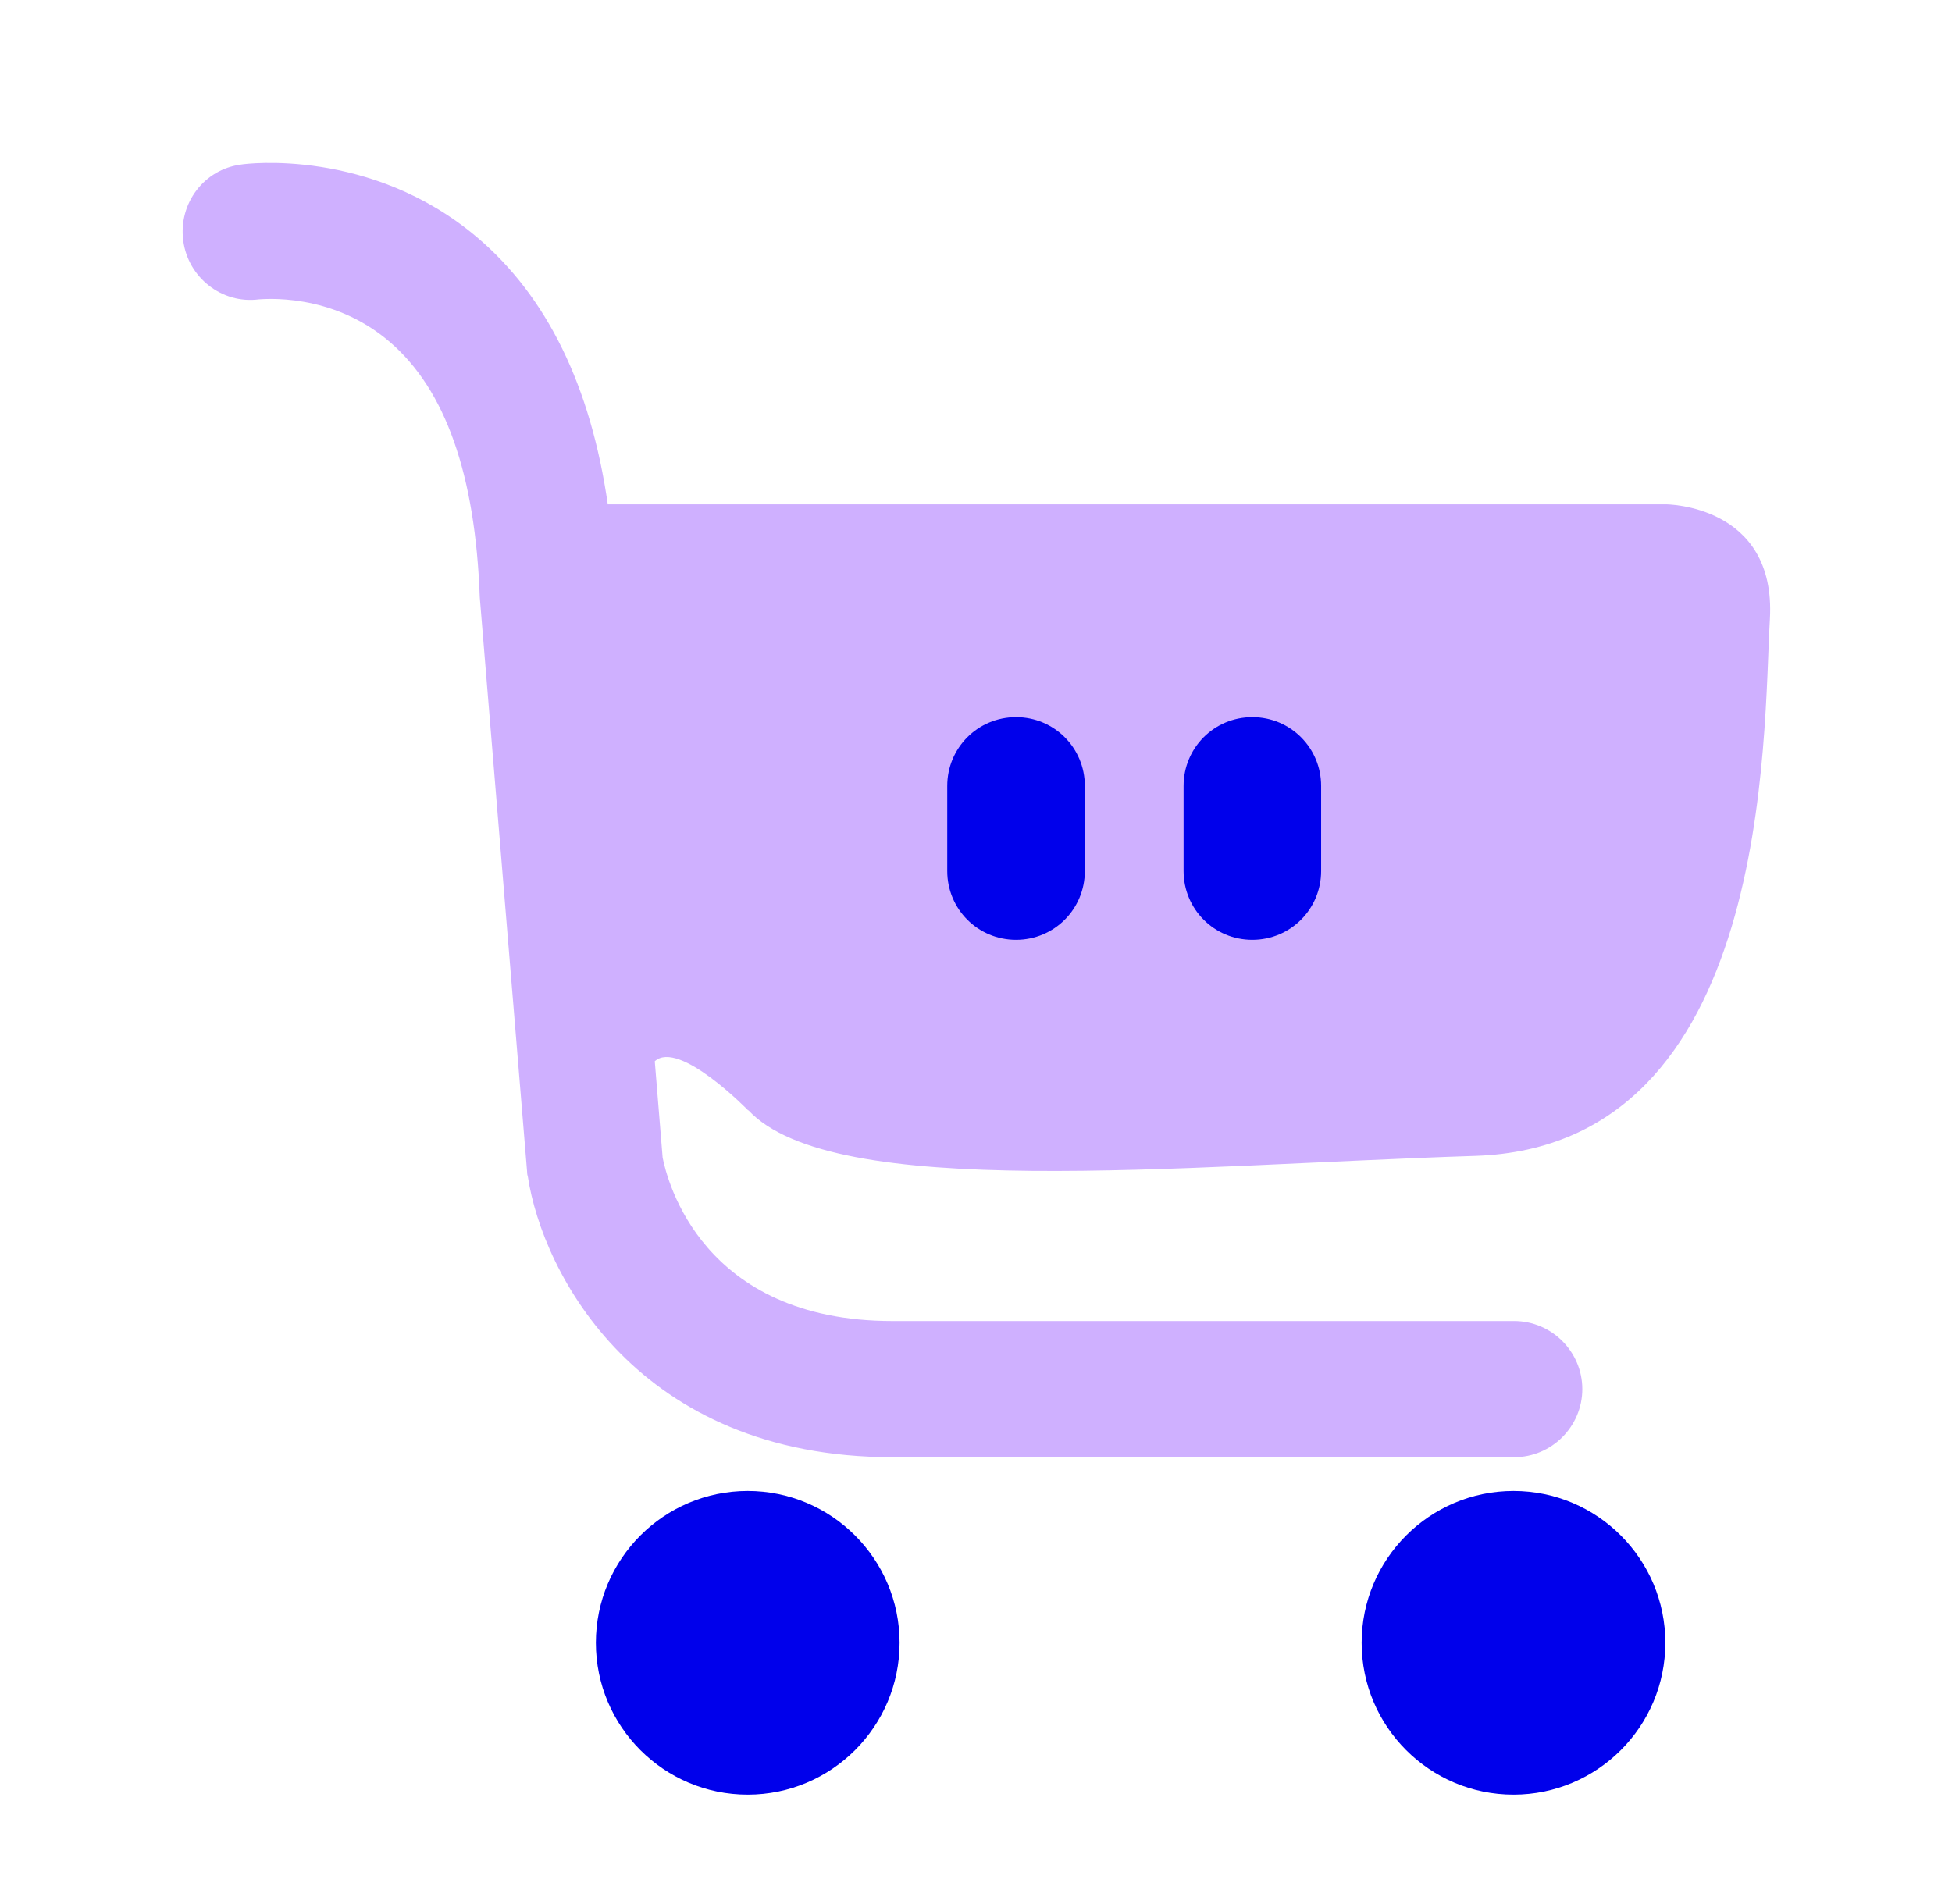
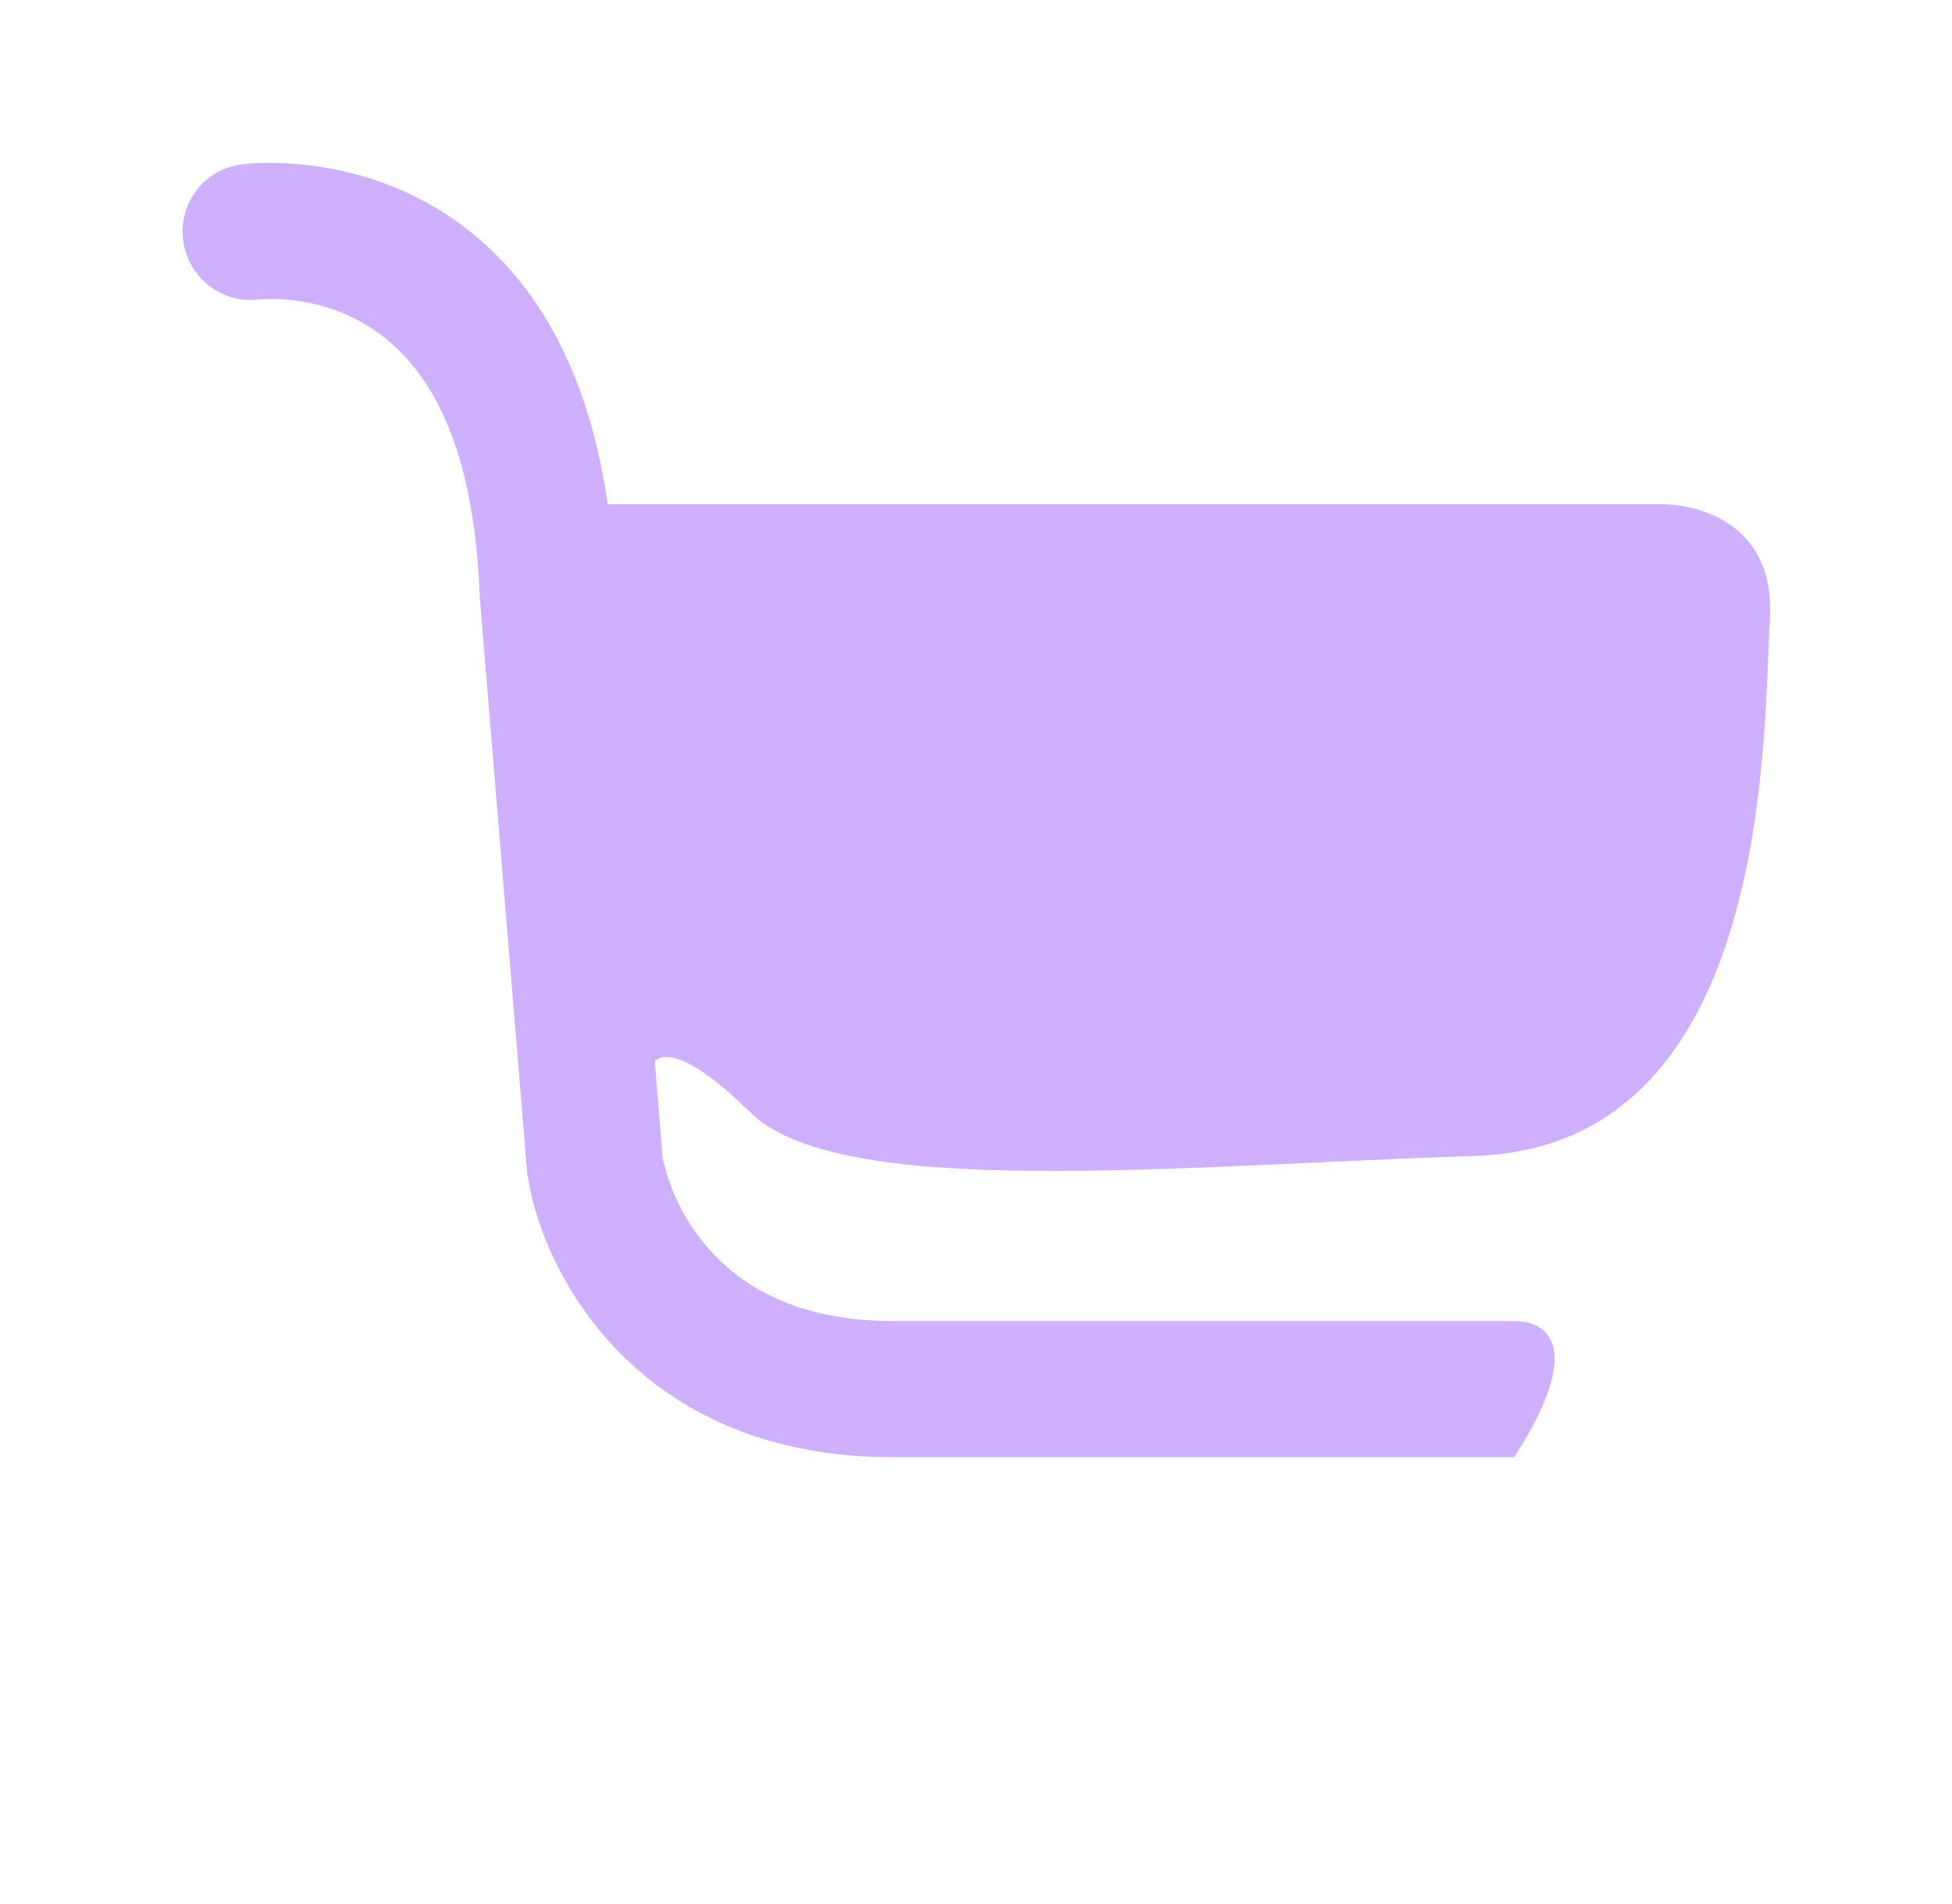
<svg xmlns="http://www.w3.org/2000/svg" width="41" height="40" viewBox="0 0 41 40" fill="none">
-   <path d="M15.713 23.318C17.501 25.242 24.724 24.484 30.982 24.283C37.24 24.083 37.032 15.408 37.175 13.005C37.311 10.595 34.987 10.595 34.987 10.595H12.766C12.409 8.12 11.493 6.225 10.006 4.973C7.789 3.107 5.171 3.436 5.064 3.457C4.284 3.557 3.748 4.273 3.848 5.052C3.948 5.832 4.663 6.39 5.436 6.289C5.5 6.289 6.966 6.125 8.196 7.191C9.355 8.192 9.984 9.965 10.077 12.547L11.071 24.612C11.071 24.612 11.071 24.677 11.086 24.712C11.393 26.751 13.396 30.613 18.745 30.613H31.804C32.591 30.613 33.235 29.969 33.235 29.182C33.235 28.396 32.591 27.752 31.804 27.752H18.745C14.74 27.752 14.011 24.791 13.918 24.319L13.753 22.295C14.261 21.83 15.72 23.332 15.72 23.332L15.713 23.318Z" fill="#CFB0FF" />
-   <path d="M18.895 34.512C18.895 36.272 17.465 37.702 15.705 37.702C13.946 37.702 12.516 36.272 12.516 34.512C12.516 32.753 13.946 31.322 15.705 31.322C17.465 31.322 18.895 32.753 18.895 34.512ZM31.79 31.322C30.03 31.322 28.6 32.753 28.6 34.512C28.6 36.272 30.03 37.702 31.79 37.702C33.549 37.702 34.979 36.272 34.979 34.512C34.979 32.753 33.549 31.322 31.79 31.322ZM22.786 18.299V16.511C22.786 15.71 22.142 15.066 21.341 15.066C20.54 15.066 19.896 15.71 19.896 16.511V18.299C19.896 19.1 20.54 19.744 21.341 19.744C22.142 19.744 22.786 19.1 22.786 18.299ZM27.749 18.299V16.511C27.749 15.71 27.105 15.066 26.304 15.066C25.503 15.066 24.86 15.71 24.86 16.511V18.299C24.86 19.1 25.503 19.744 26.304 19.744C27.105 19.744 27.749 19.1 27.749 18.299Z" fill="#0000EB" />
+   <path d="M15.713 23.318C17.501 25.242 24.724 24.484 30.982 24.283C37.24 24.083 37.032 15.408 37.175 13.005C37.311 10.595 34.987 10.595 34.987 10.595H12.766C12.409 8.12 11.493 6.225 10.006 4.973C7.789 3.107 5.171 3.436 5.064 3.457C4.284 3.557 3.748 4.273 3.848 5.052C3.948 5.832 4.663 6.39 5.436 6.289C5.5 6.289 6.966 6.125 8.196 7.191C9.355 8.192 9.984 9.965 10.077 12.547L11.071 24.612C11.071 24.612 11.071 24.677 11.086 24.712C11.393 26.751 13.396 30.613 18.745 30.613H31.804C33.235 28.396 32.591 27.752 31.804 27.752H18.745C14.74 27.752 14.011 24.791 13.918 24.319L13.753 22.295C14.261 21.83 15.72 23.332 15.72 23.332L15.713 23.318Z" fill="#CFB0FF" />
</svg>